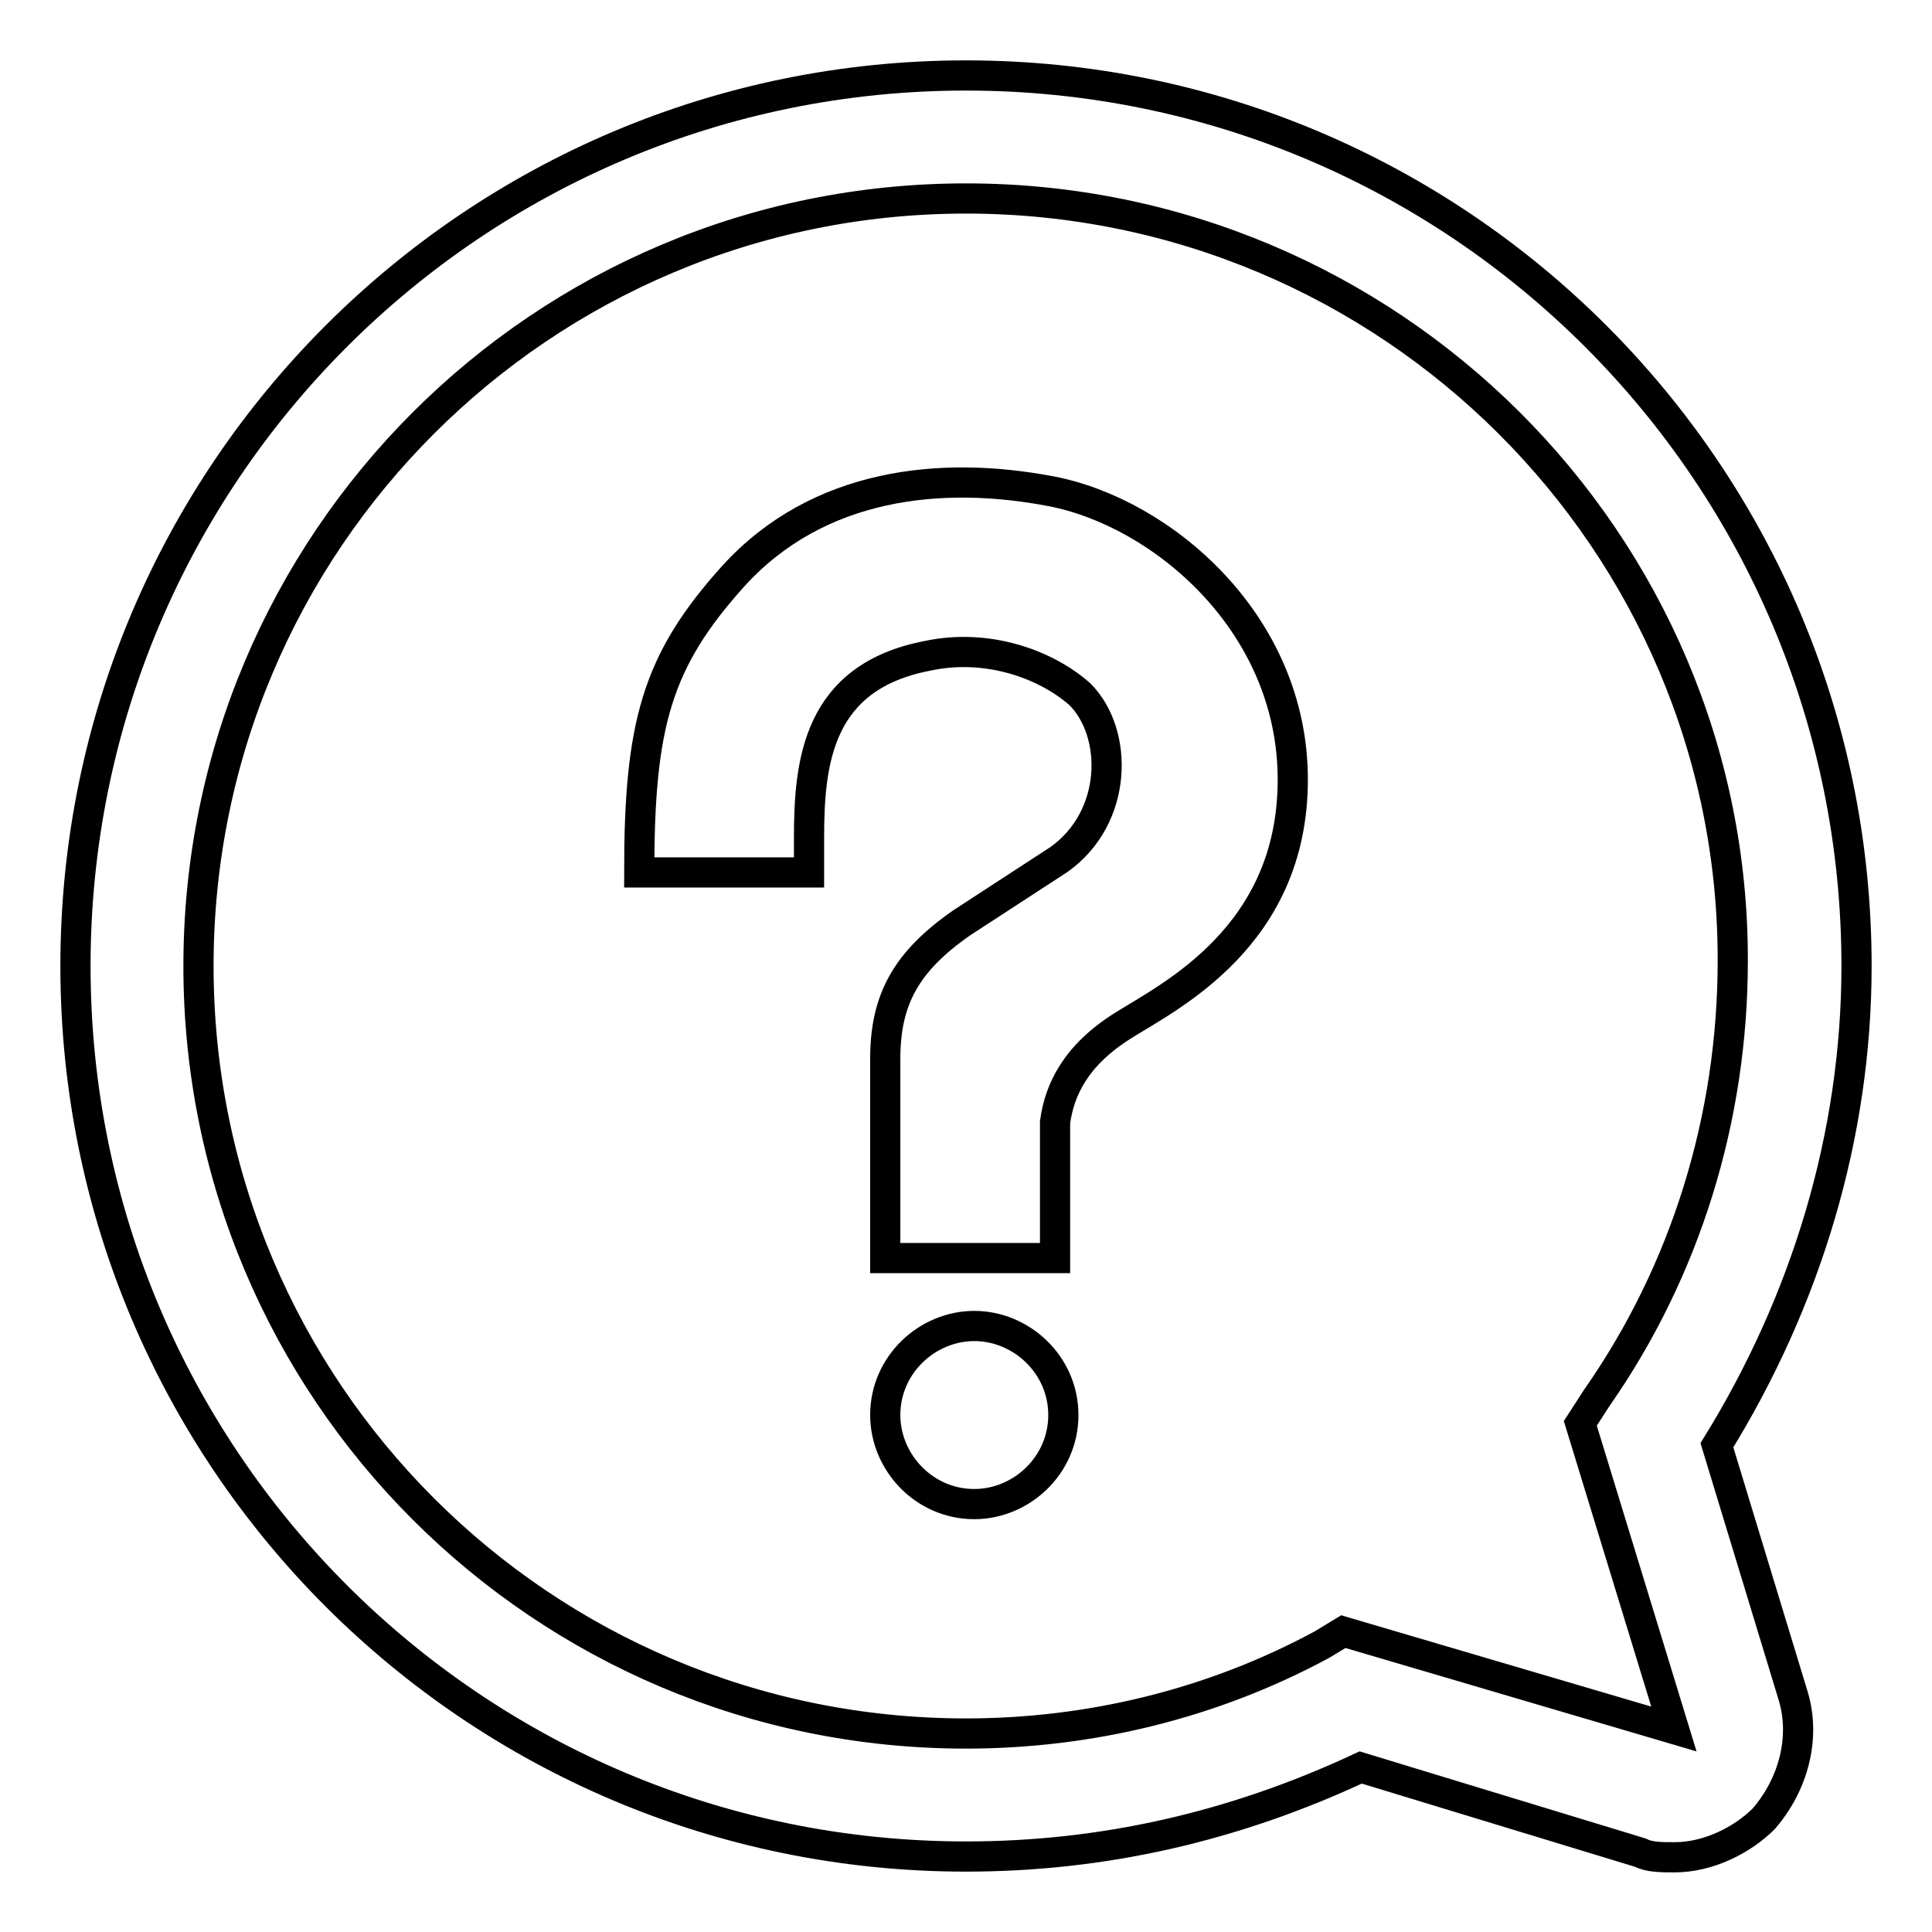
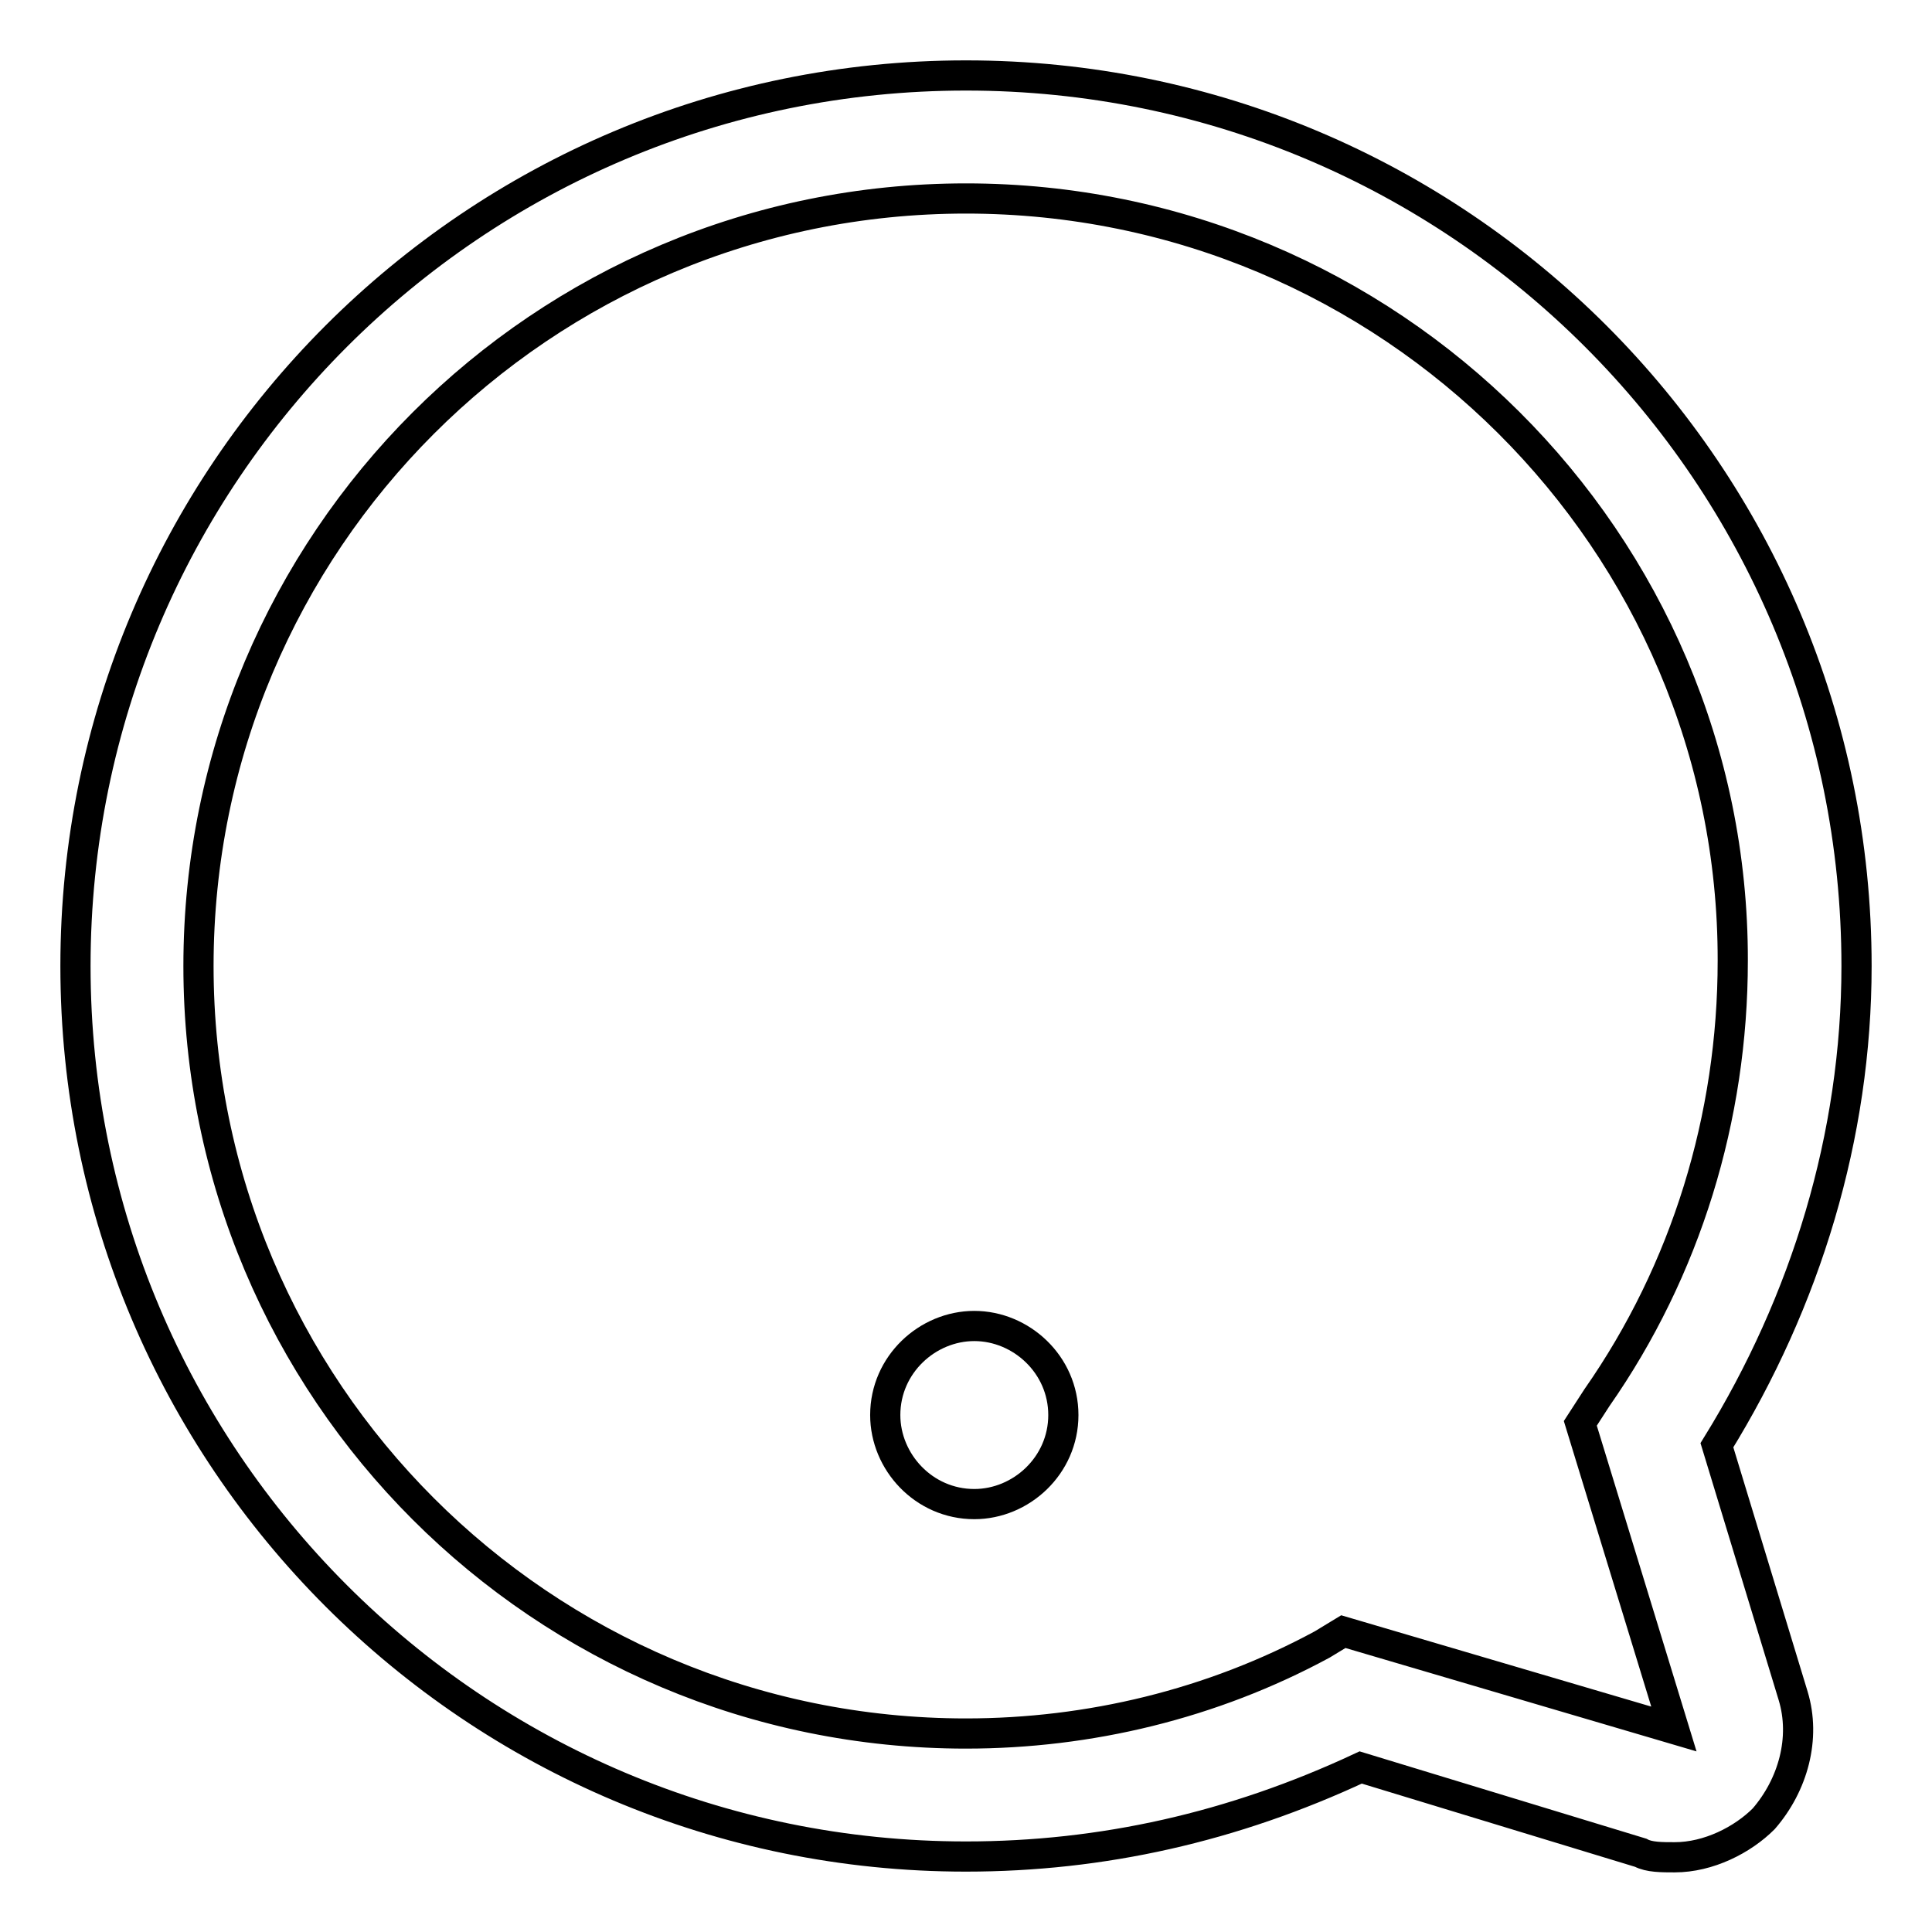
<svg xmlns="http://www.w3.org/2000/svg" version="1.1" x="0px" y="0px" viewBox="0 0 256 256" enable-background="new 0 0 256 256" xml:space="preserve">
  <g>
    <g>
      <path stroke-width="4" fill-opacity="0" stroke="#000000" d="M128,246L128,246c-65.2,0-118-52.8-118-118S62.8,10,128,10c65.2,0,118,52.8,118,118c0,22.5-6.7,44.4-18.5,63.5l10.1,33.2c1.7,5.6,0,11.8-3.9,16.3c-2.8,2.8-7.3,5.1-11.8,5.1l0,0c-1.7,0-3.4,0-4.5-0.6l-37.1-11.3C163.4,242.1,146,246,128,246z M128,26.3C71.8,26.3,26.3,71.8,26.3,128c0,56.2,45.5,101.7,101.7,101.7c16.3,0,32.6-3.9,47.2-11.8l2.8-1.7l43.8,12.9l-12.4-40.5l2.2-3.4c11.8-16.9,18-37.1,18-57.9C229.7,71.8,184.2,26.3,128,26.3z" />
-       <path stroke-width="4" fill-opacity="0" stroke="#000000" d="M148.8,135.9c6.2-3.9,22.5-11.8,22.5-32.6s-17.4-35.4-32-38.2c-14.6-2.8-30.9-1.1-42.1,11.2C87,87.6,84.7,96,84.7,115.6h22.5v-4.5c0-10.1,1.1-21.4,15.7-24.2c7.9-1.7,15.7,1.1,20.2,5.1c5.1,5.1,5.1,16.3-2.8,21.9l-12.9,8.4c-7.3,5.1-10.1,10.1-10.1,18v26.4h22.5v-18C140.4,144.3,142.6,139.8,148.8,135.9L148.8,135.9L148.8,135.9z" />
      <path stroke-width="4" fill-opacity="0" stroke="#000000" d="M129.1,175.7c-6.2,0-11.8,5.1-11.8,11.8c0,6.2,5.1,11.8,11.8,11.8c6.2,0,11.8-5.1,11.8-11.8S135.3,175.7,129.1,175.7L129.1,175.7L129.1,175.7z" />
    </g>
  </g>
</svg>